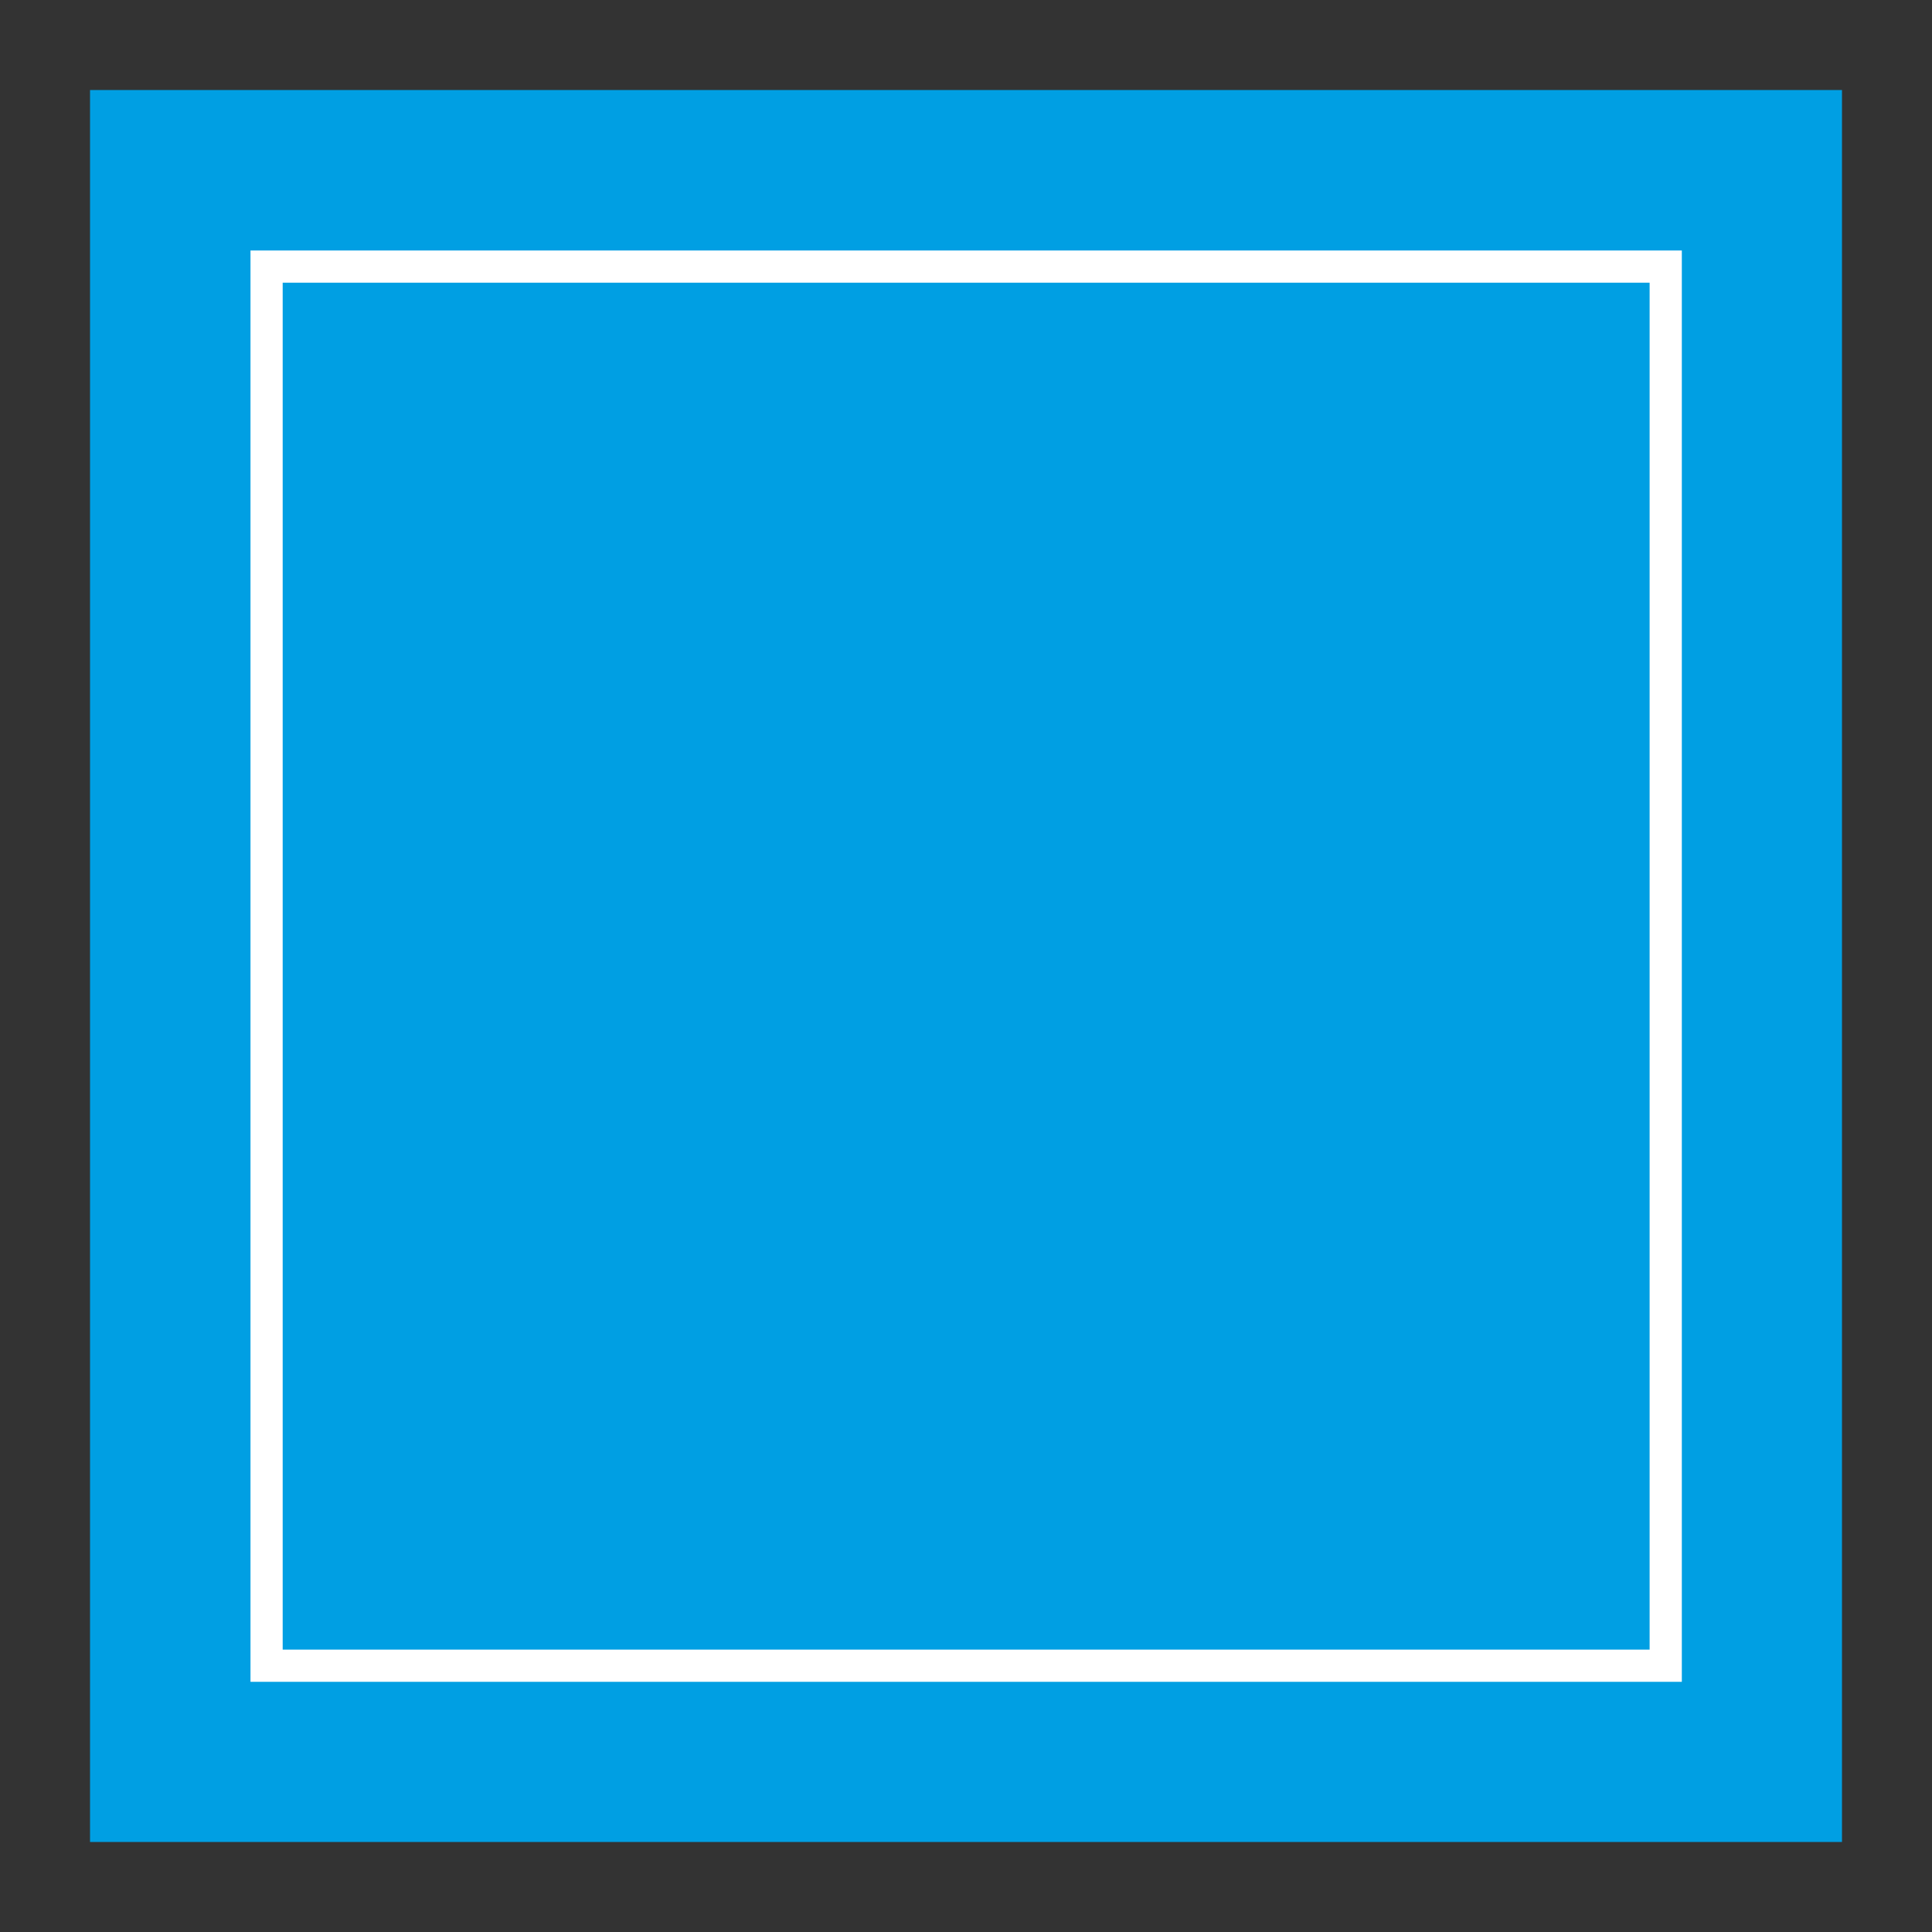
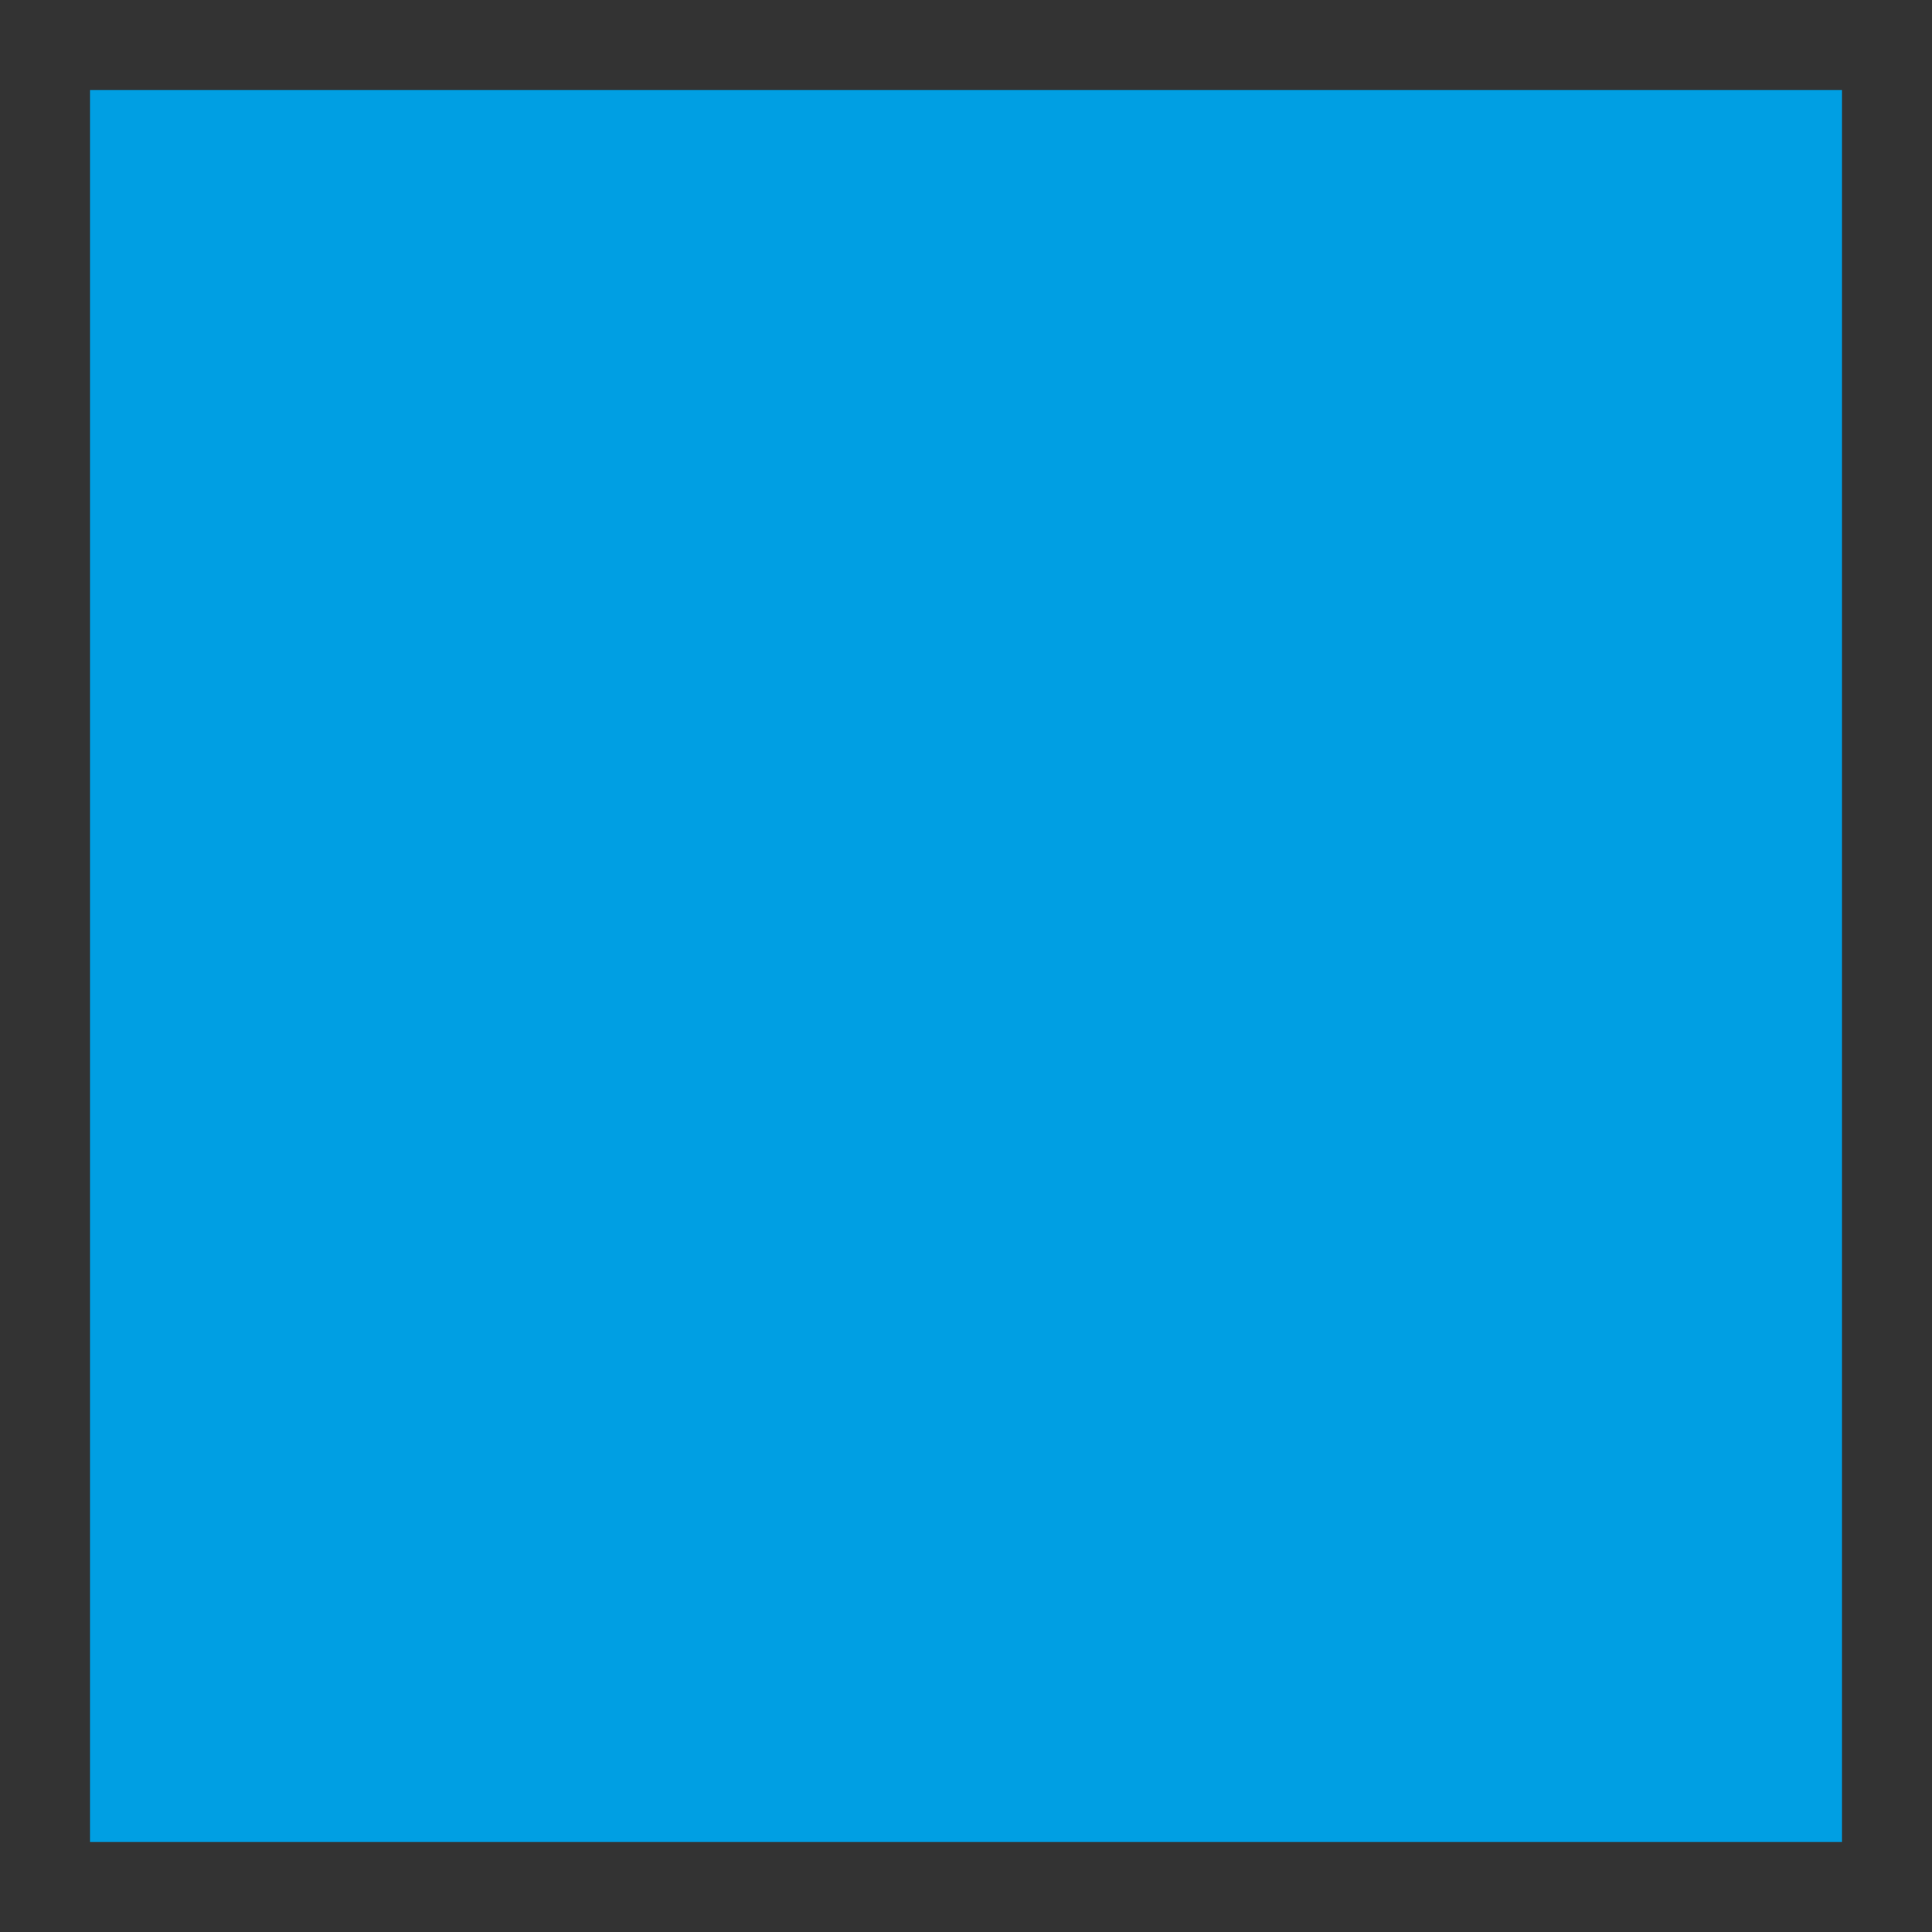
<svg xmlns="http://www.w3.org/2000/svg" width="100%" height="100%" viewBox="0 0 150 150" version="1.1" xml:space="preserve" style="fill-rule:evenodd;clip-rule:evenodd;stroke-linejoin:round;stroke-miterlimit:2;">
  <rect x="0" y="0" width="150" height="150" fill="#333333" stroke="none" />
  <g transform="matrix(1,0,0,1,-3.511,33.011)">
    <g transform="matrix(1,0,0,1,-0.031,-31.224)">
      <rect x="10.532" y="5.203" width="136.021" height="136.021" style="fill:rgb(0,159,227);" />
    </g>
    <g transform="matrix(0.817,0,0,0.817,14.354,-17.815)">
-       <rect x="10.532" y="5.203" width="136.021" height="136.021" style="fill:rgb(0,159,227);" />
-       <path d="M146.553,5.203L10.532,5.203L10.532,141.224L146.553,141.224L146.553,5.203ZM143.492,8.263L143.492,138.163C143.492,138.163 13.592,138.163 13.592,138.163C13.592,138.163 13.592,8.263 13.592,8.263L143.492,8.263Z" style="fill:white;" />
-     </g>
+       </g>
  </g>
</svg>